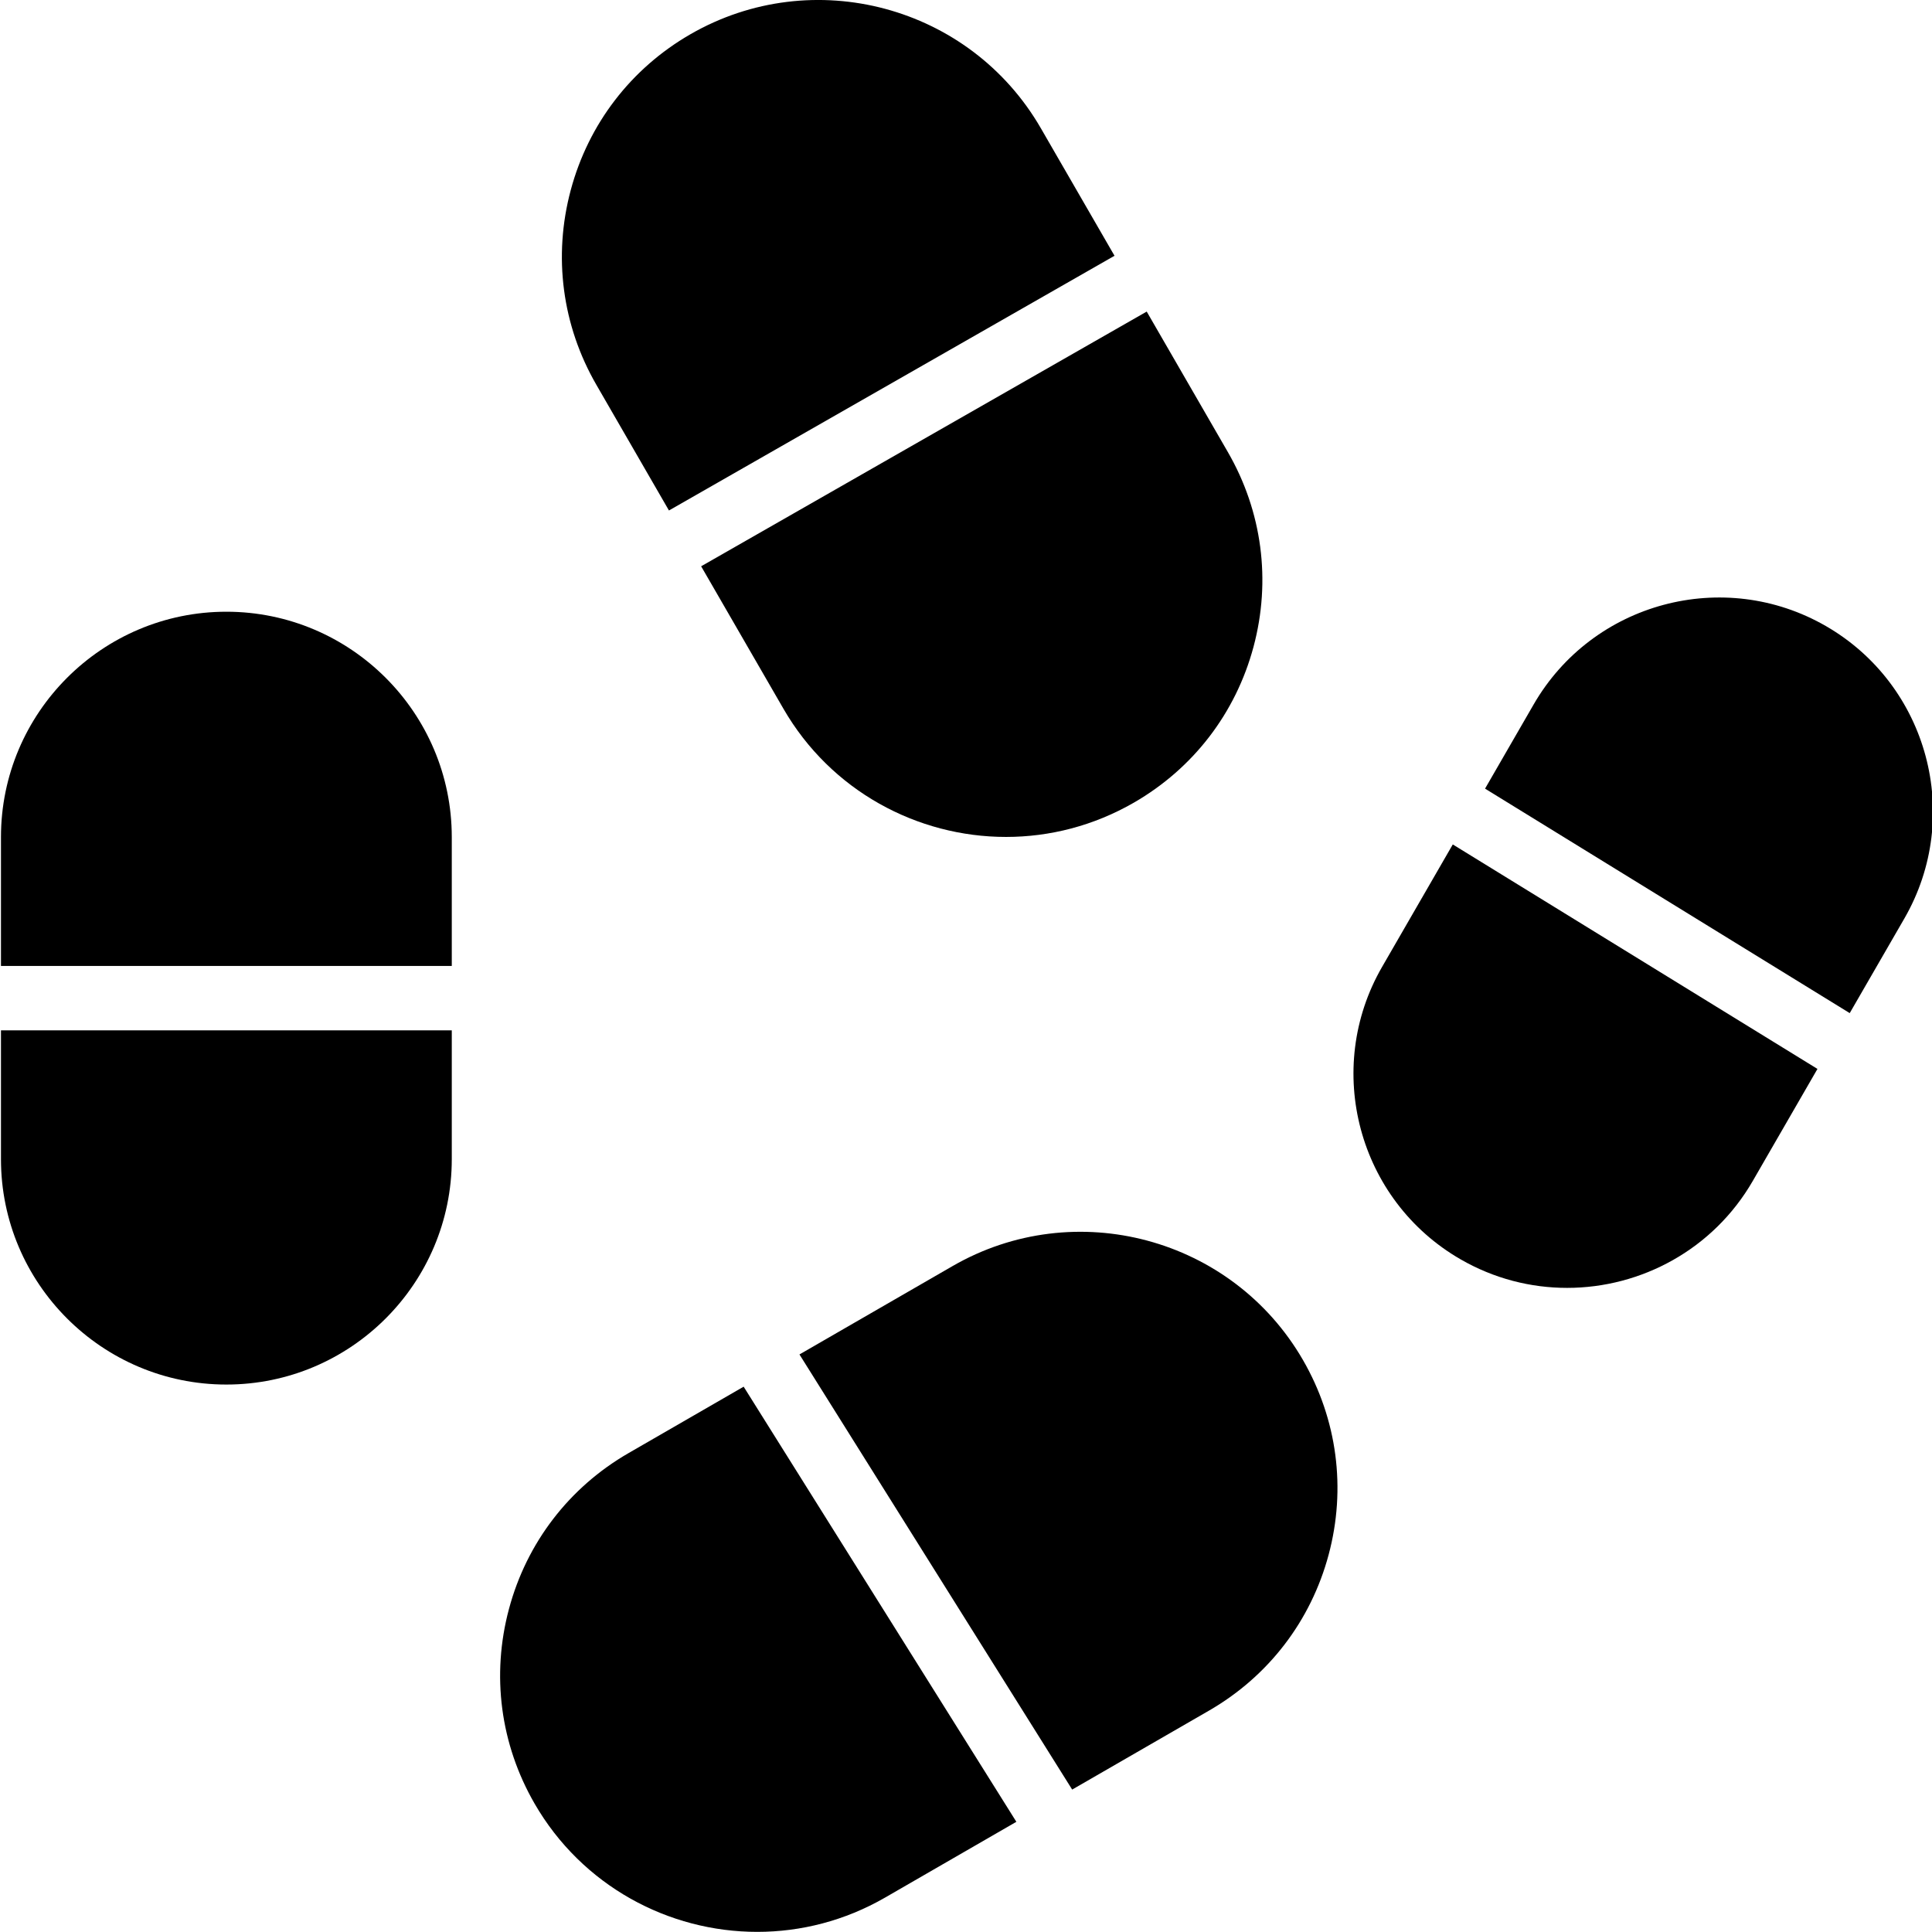
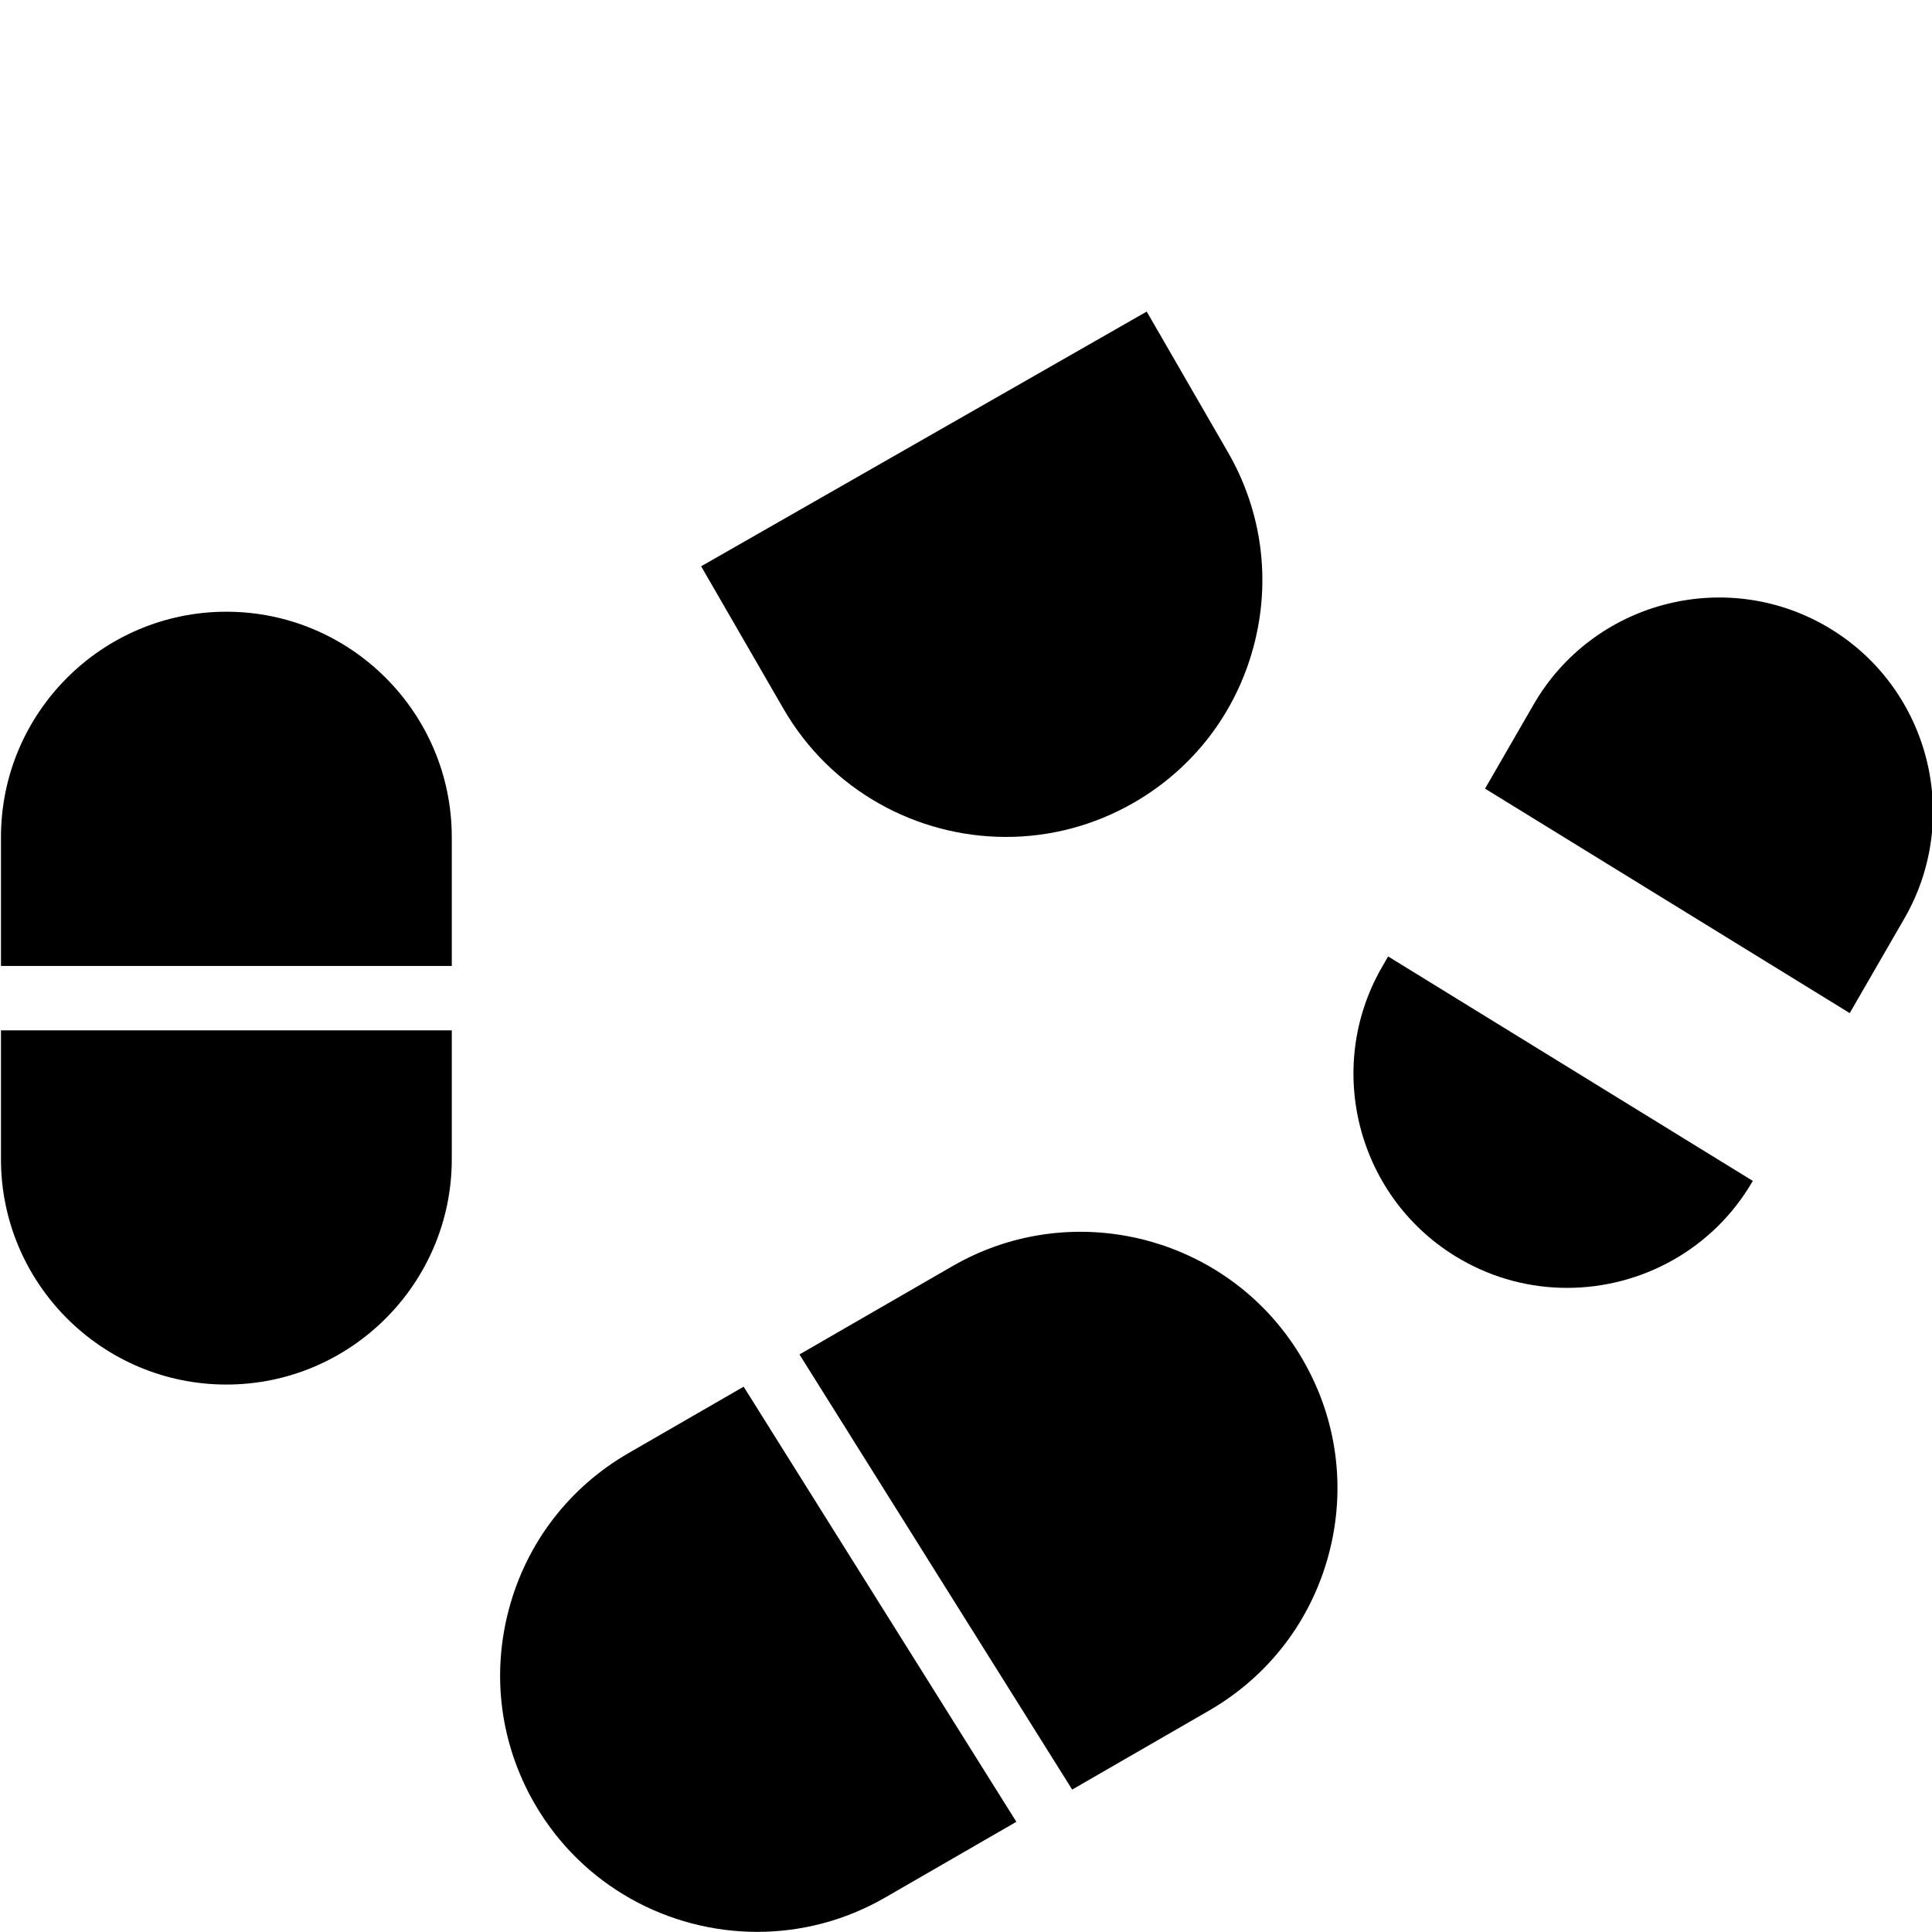
<svg xmlns="http://www.w3.org/2000/svg" xml:space="preserve" style="enable-background:new 0 0 59.998 59.994;" viewBox="0 0 59.998 59.994" y="0px" x="0px" id="Layer_1" version="1.1">
  <g id="_x31_6-Pills">
    <g>
      <path d="M7.03,18.997c-3.86,0-7,3.14-7,7v4h14v-4C14.03,22.137,10.89,18.997,7.03,18.997z" />
      <path d="M0.03,35.997c0,3.86,3.14,7,7,7s7-3.14,7-7v-4h-14V35.997z" />
-       <path d="M42.921,30.026c-1.833,3.174-0.741,7.247,2.433,9.08c1.044,0.603,2.185,0.889,3.312,0.889    c2.298,0,4.538-1.192,5.767-3.322l2.008-3.478l-11.325-6.971L42.921,30.026z" />
+       <path d="M42.921,30.026c-1.833,3.174-0.741,7.247,2.433,9.08c1.044,0.603,2.185,0.889,3.312,0.889    c2.298,0,4.538-1.192,5.767-3.322l-11.325-6.971L42.921,30.026z" />
      <path d="M56.706,19.444c-3.173-1.832-7.246-0.741-9.079,2.433l-1.509,2.614l11.325,6.971l1.697-2.939    C60.971,25.349,59.879,21.276,56.706,19.444z" />
      <path d="M19.519,45.126c-1.844,1.064-3.163,2.783-3.713,4.839c-0.551,2.056-0.268,4.204,0.796,6.047    c1.475,2.553,4.158,3.982,6.914,3.982c1.35,0,2.719-0.343,3.97-1.065l4.077-2.353l-8.469-13.513L19.519,45.126z" />
      <path d="M29.58,39.319l-4.753,2.743l8.469,13.513l4.251-2.453c1.843-1.064,3.162-2.783,3.713-4.839s0.268-4.204-0.796-6.047    C38.267,38.431,33.384,37.122,29.58,39.319z" />
      <path d="M24.329,22.009c1.475,2.553,4.158,3.982,6.914,3.982c1.351,0,2.719-0.344,3.971-1.066    c1.844-1.064,3.163-2.783,3.714-4.839c0.551-2.056,0.268-4.204-0.797-6.047l-2.52-4.363l-13.837,7.91L24.329,22.009z" />
-       <path d="M20.774,15.853l13.837-7.91l-2.288-3.961c-2.197-3.805-7.079-5.113-10.885-2.917c-1.844,1.064-3.163,2.783-3.714,4.839    c-0.551,2.057-0.268,4.205,0.797,6.048L20.774,15.853z" />
    </g>
  </g>
  <g id="Layer_1_1_">
</g>
</svg>